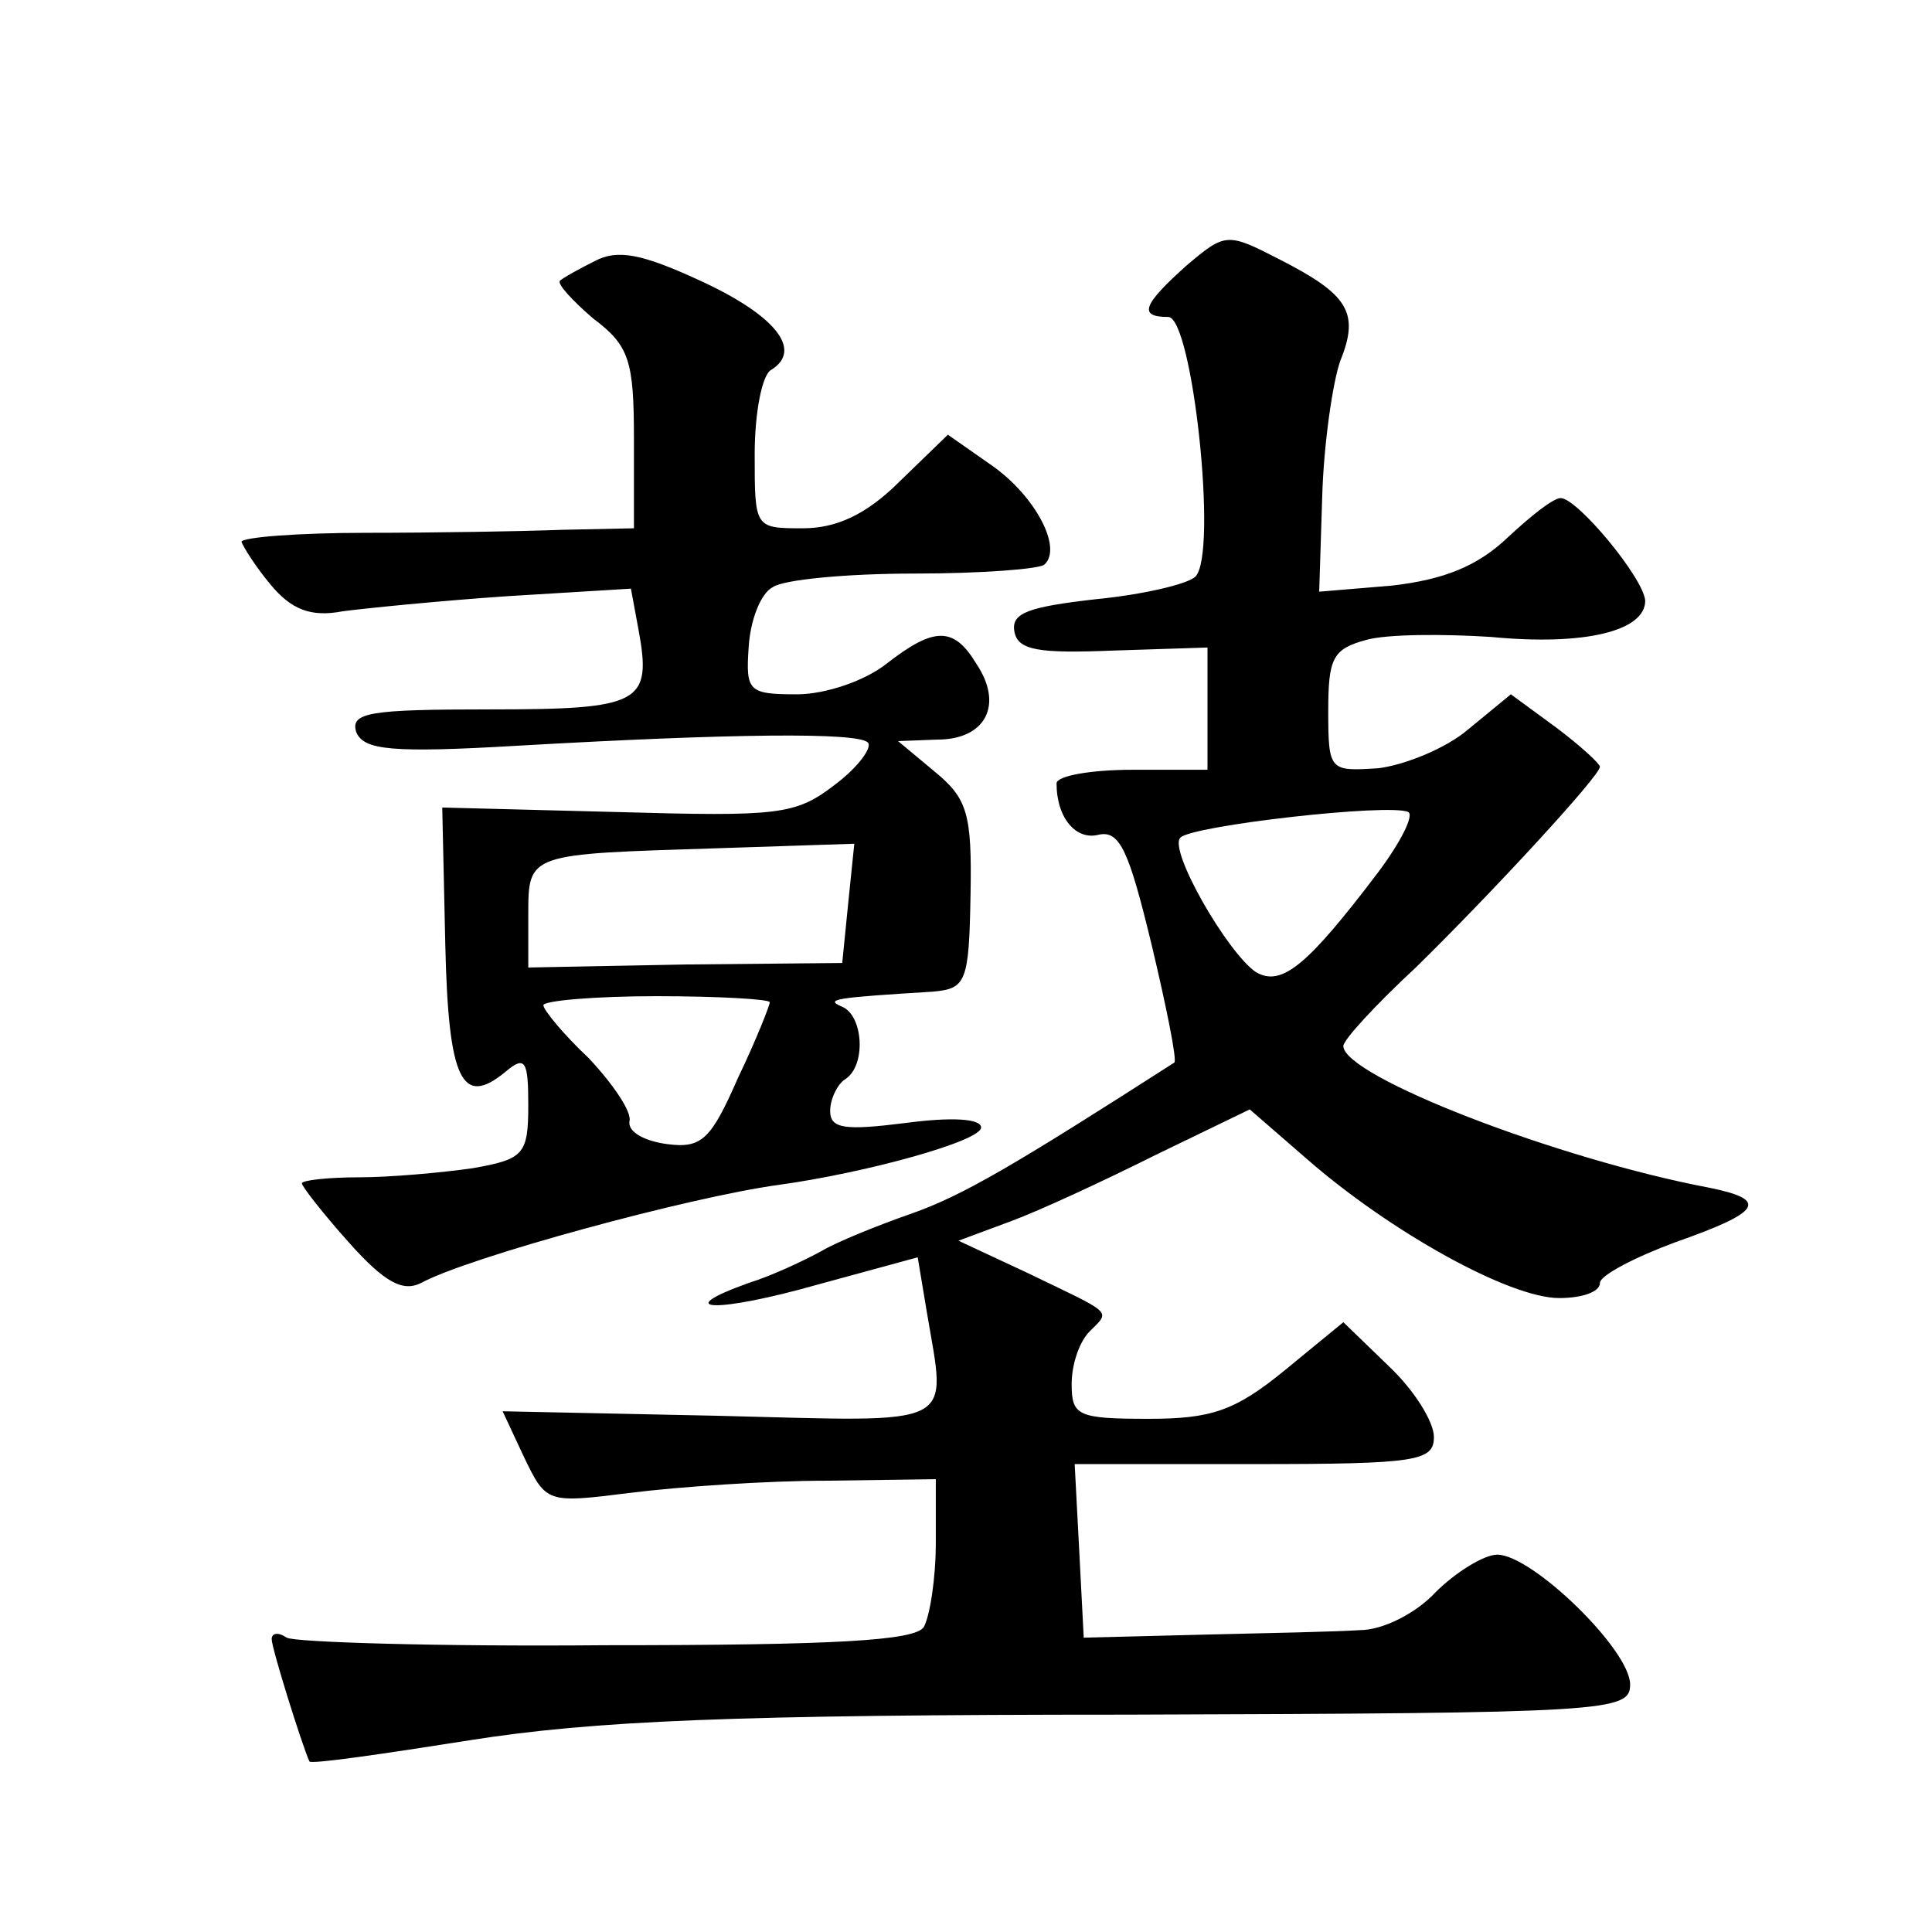
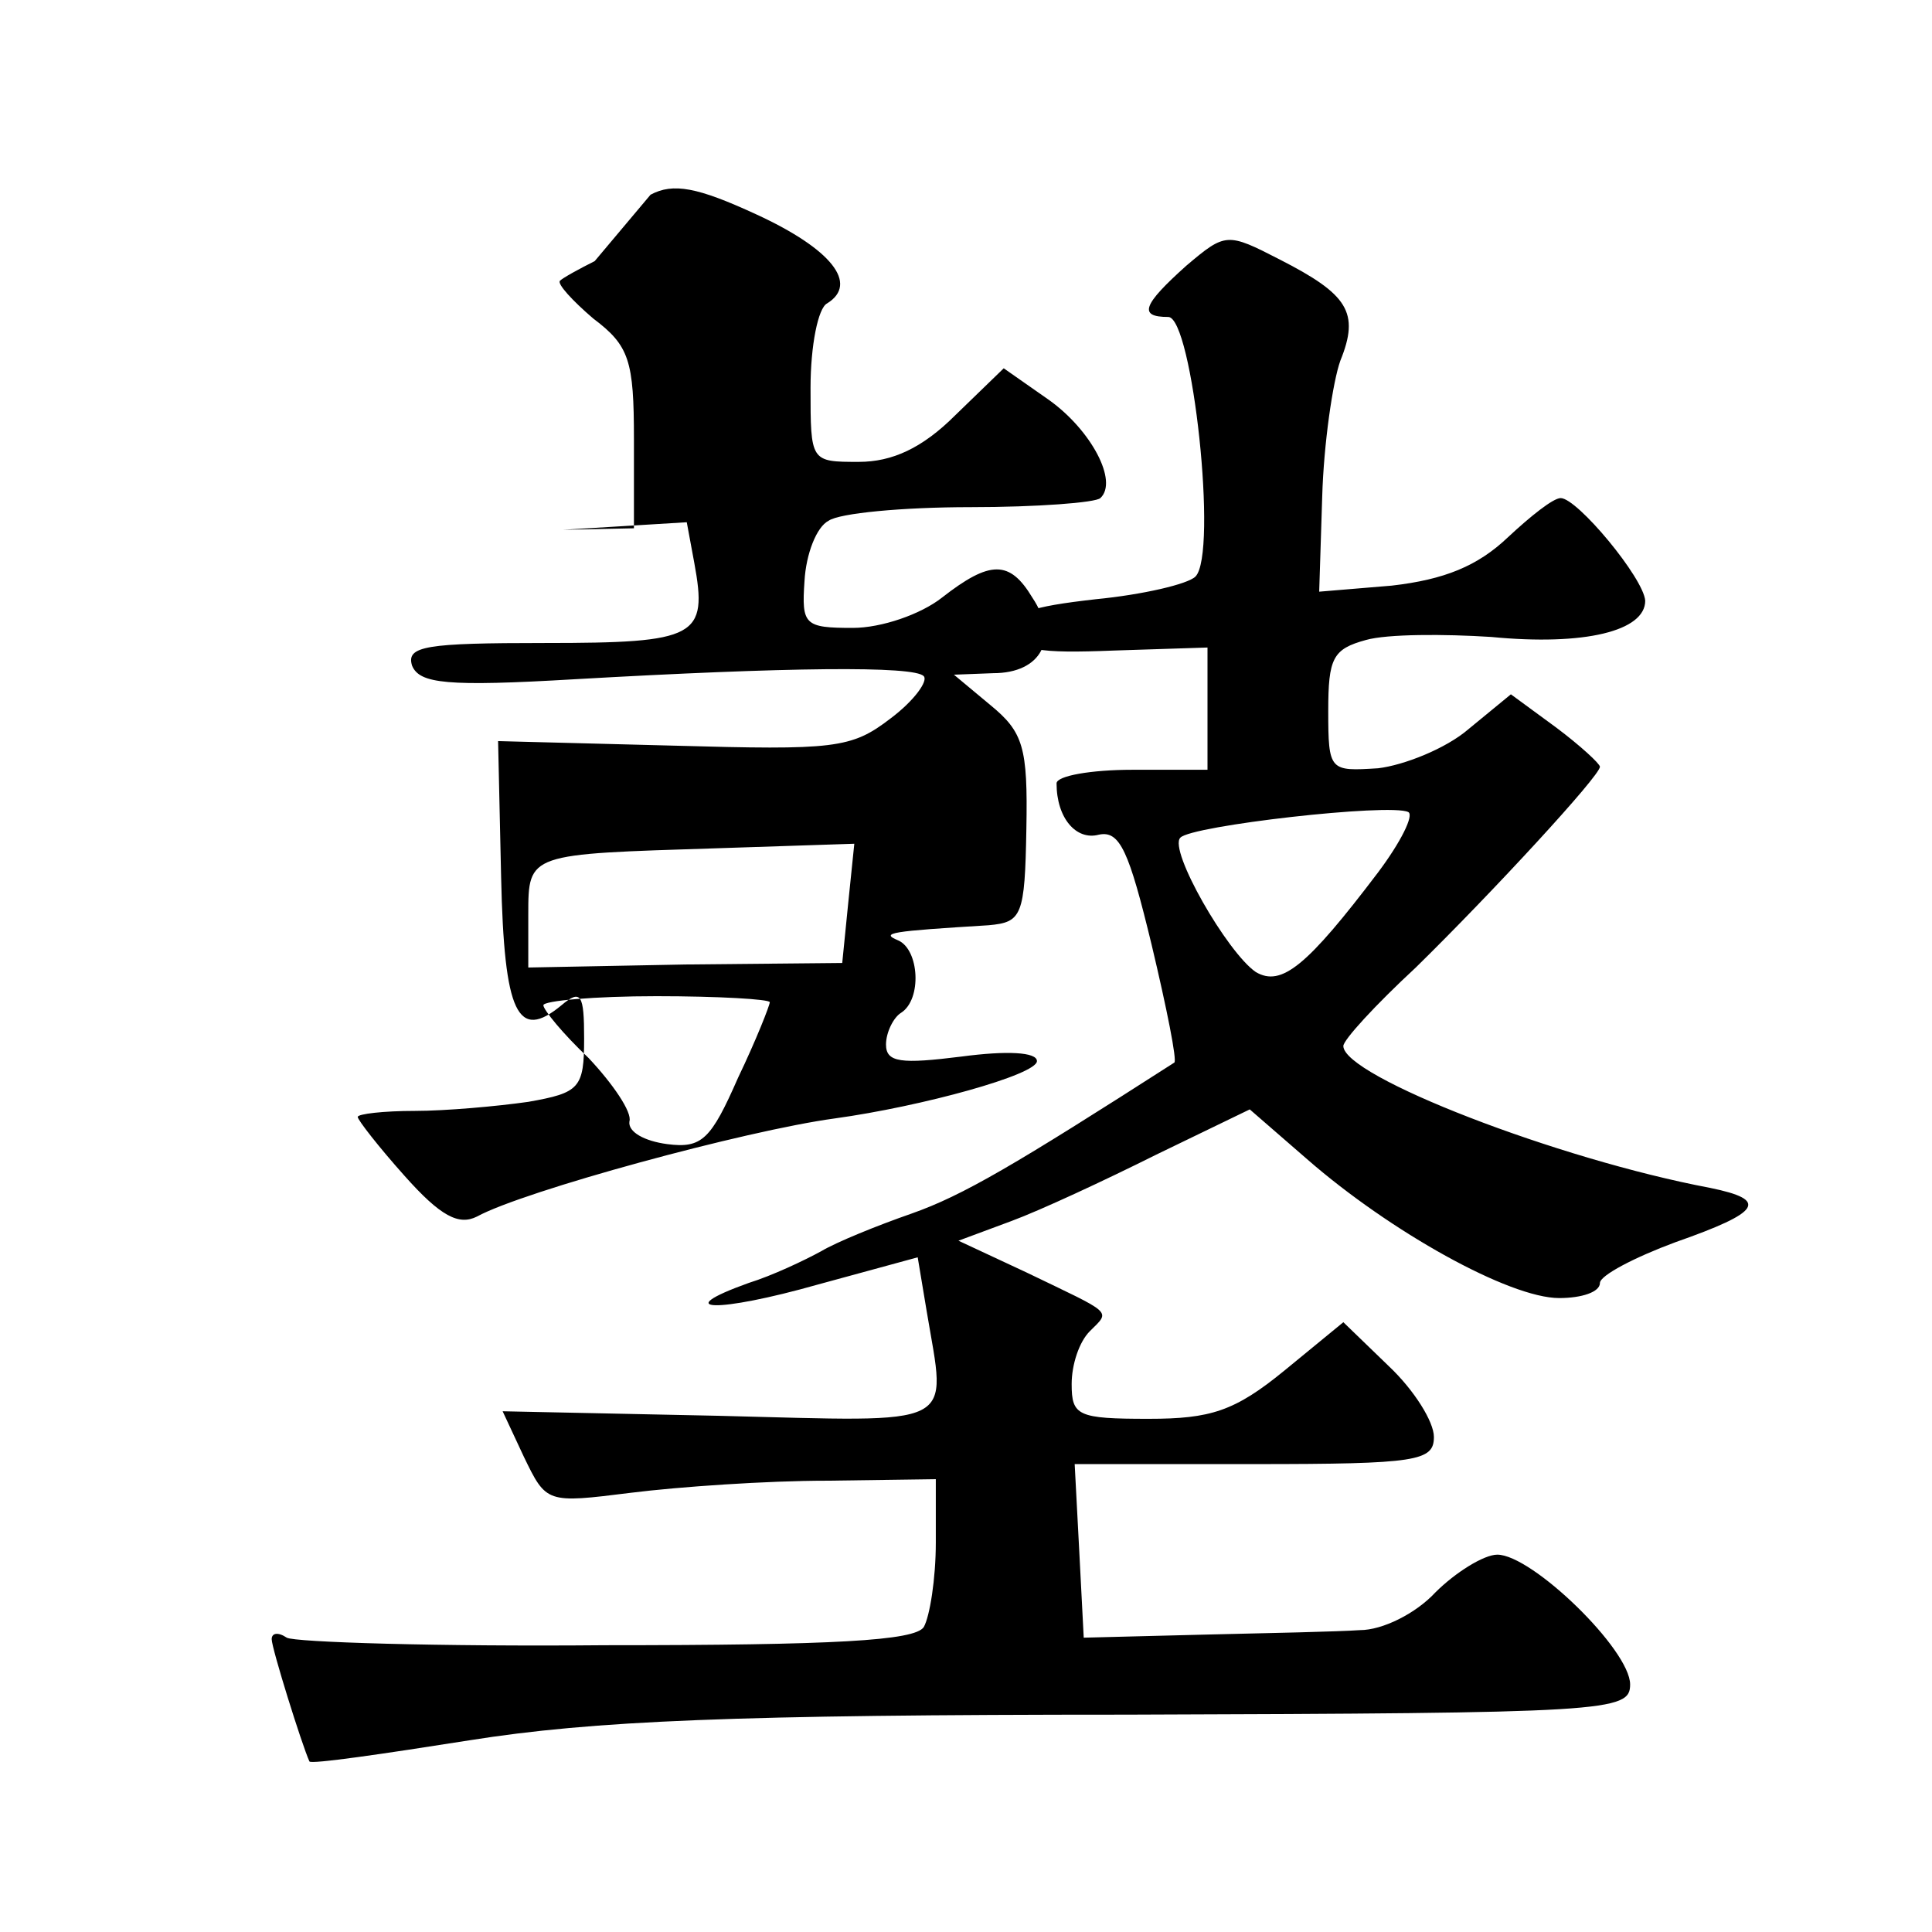
<svg xmlns="http://www.w3.org/2000/svg" version="1.0" width="128pt" height="128pt" viewBox="0 0 128 128" preserveAspectRatio="xMidYMid meet">
  <g transform="translate(0,128) scale(0.1,-0.1)" fill="#0" stroke="none">
-     <path d="M786 1104 c-29 -26 -32 -34 -12 -34 16 0 33 -157 18 -172 -5 -5 -35 -12 -66 -15 -44 -5 -56 -9 -54 -21 2 -13 16 -15 66 -13 l62 2 0 -40 0 -41 -50 0 c-27 0 -50 -4 -50 -9 0 -23 13 -38 28 -34 14 3 20 -11 35 -73 10 -42 17 -77 15 -78 -106 -68 -140 -88 -174 -100 -23 -8 -50 -19 -60 -25 -11 -6 -32 -16 -48 -21 -53 -19 -21 -20 46 -1 l66 18 6 -36 c13 -78 23 -73 -138 -69 l-143 3 14 -30 c15 -31 15 -31 71 -24 32 4 90 8 130 8 l72 1 0 -42 c0 -24 -4 -49 -8 -56 -6 -9 -59 -12 -211 -12 -111 -1 -206 2 -211 5 -6 4 -10 3 -10 -1 0 -6 20 -70 25 -81 1 -2 49 5 106 14 82 13 175 17 436 17 319 1 333 2 333 20 0 23 -65 86 -88 86 -9 0 -28 -12 -41 -25 -13 -14 -35 -25 -50 -25 -14 -1 -61 -2 -104 -3 l-79 -2 -3 58 -3 57 119 0 c108 0 119 2 119 18 0 10 -13 31 -30 47 l-30 29 -39 -32 c-33 -27 -49 -32 -90 -32 -47 0 -51 2 -51 23 0 13 5 28 12 35 14 14 16 11 -42 39 l-45 21 35 13 c19 7 62 27 96 44 l62 30 38 -33 c55 -48 134 -92 167 -92 15 0 27 4 27 10 0 5 23 17 50 27 57 20 62 28 23 36 -101 19 -243 74 -243 94 0 4 21 27 48 52 51 50 122 127 122 133 0 2 -13 14 -29 26 l-30 22 -28 -23 c-15 -13 -43 -24 -60 -26 -32 -2 -33 -2 -33 38 0 35 3 41 25 47 14 4 52 4 83 2 62 -6 102 4 102 24 -1 15 -45 68 -56 68 -5 0 -20 -12 -35 -26 -20 -19 -42 -28 -77 -32 l-48 -4 2 63 c1 35 7 76 12 90 13 32 5 44 -40 67 -35 18 -36 18 -62 -4z m127 -402 c-47 -62 -64 -76 -81 -66 -19 13 -58 81 -50 89 7 8 139 23 151 17 4 -2 -5 -20 -20 -40z M394 1107 c-10 -5 -21 -11 -23 -13 -2 -2 8 -13 22 -25 24 -18 27 -28 27 -80 l0 -59 -47 -1 c-27 -1 -85 -2 -130 -2 -46 0 -83 -3 -83 -6 1 -3 9 -16 19 -28 14 -17 27 -22 48 -18 15 2 65 7 109 10 l82 5 5 -27 c9 -49 2 -53 -99 -53 -79 0 -92 -2 -88 -15 5 -12 23 -14 108 -9 140 8 225 9 231 2 3 -3 -6 -16 -22 -28 -26 -20 -37 -21 -144 -18 l-116 3 2 -90 c2 -91 11 -109 40 -85 13 11 15 7 15 -22 0 -33 -3 -36 -37 -42 -21 -3 -55 -6 -75 -6 -21 0 -38 -2 -38 -4 0 -2 14 -20 31 -39 24 -27 36 -33 48 -27 31 17 178 57 237 65 58 8 134 29 134 38 0 6 -20 7 -50 3 -40 -5 -50 -4 -50 8 0 8 5 18 10 21 14 9 12 42 -2 48 -12 5 -5 6 60 10 22 2 24 6 25 64 1 54 -2 64 -24 82 l-24 20 26 1 c32 0 44 23 26 50 -15 25 -28 25 -60 0 -14 -11 -40 -20 -59 -20 -32 0 -34 2 -32 31 1 18 8 36 16 40 7 5 49 9 94 9 44 0 83 3 86 6 12 11 -6 45 -34 65 l-30 21 -32 -31 c-22 -22 -42 -31 -64 -31 -32 0 -32 0 -32 49 0 28 5 53 11 56 21 13 3 36 -47 59 -39 18 -55 21 -70 13z m168 -425 l-4 -40 -104 -1 -104 -2 0 35 c0 41 0 40 125 44 l91 3 -4 -39z m-52 -66 c0 -2 -9 -25 -21 -50 -18 -41 -24 -47 -47 -44 -15 2 -26 8 -25 15 2 6 -11 25 -27 42 -17 16 -30 32 -30 35 0 3 34 6 75 6 41 0 75 -2 75 -4z" />
+     <path d="M786 1104 c-29 -26 -32 -34 -12 -34 16 0 33 -157 18 -172 -5 -5 -35 -12 -66 -15 -44 -5 -56 -9 -54 -21 2 -13 16 -15 66 -13 l62 2 0 -40 0 -41 -50 0 c-27 0 -50 -4 -50 -9 0 -23 13 -38 28 -34 14 3 20 -11 35 -73 10 -42 17 -77 15 -78 -106 -68 -140 -88 -174 -100 -23 -8 -50 -19 -60 -25 -11 -6 -32 -16 -48 -21 -53 -19 -21 -20 46 -1 l66 18 6 -36 c13 -78 23 -73 -138 -69 l-143 3 14 -30 c15 -31 15 -31 71 -24 32 4 90 8 130 8 l72 1 0 -42 c0 -24 -4 -49 -8 -56 -6 -9 -59 -12 -211 -12 -111 -1 -206 2 -211 5 -6 4 -10 3 -10 -1 0 -6 20 -70 25 -81 1 -2 49 5 106 14 82 13 175 17 436 17 319 1 333 2 333 20 0 23 -65 86 -88 86 -9 0 -28 -12 -41 -25 -13 -14 -35 -25 -50 -25 -14 -1 -61 -2 -104 -3 l-79 -2 -3 58 -3 57 119 0 c108 0 119 2 119 18 0 10 -13 31 -30 47 l-30 29 -39 -32 c-33 -27 -49 -32 -90 -32 -47 0 -51 2 -51 23 0 13 5 28 12 35 14 14 16 11 -42 39 l-45 21 35 13 c19 7 62 27 96 44 l62 30 38 -33 c55 -48 134 -92 167 -92 15 0 27 4 27 10 0 5 23 17 50 27 57 20 62 28 23 36 -101 19 -243 74 -243 94 0 4 21 27 48 52 51 50 122 127 122 133 0 2 -13 14 -29 26 l-30 22 -28 -23 c-15 -13 -43 -24 -60 -26 -32 -2 -33 -2 -33 38 0 35 3 41 25 47 14 4 52 4 83 2 62 -6 102 4 102 24 -1 15 -45 68 -56 68 -5 0 -20 -12 -35 -26 -20 -19 -42 -28 -77 -32 l-48 -4 2 63 c1 35 7 76 12 90 13 32 5 44 -40 67 -35 18 -36 18 -62 -4z m127 -402 c-47 -62 -64 -76 -81 -66 -19 13 -58 81 -50 89 7 8 139 23 151 17 4 -2 -5 -20 -20 -40z M394 1107 c-10 -5 -21 -11 -23 -13 -2 -2 8 -13 22 -25 24 -18 27 -28 27 -80 l0 -59 -47 -1 l82 5 5 -27 c9 -49 2 -53 -99 -53 -79 0 -92 -2 -88 -15 5 -12 23 -14 108 -9 140 8 225 9 231 2 3 -3 -6 -16 -22 -28 -26 -20 -37 -21 -144 -18 l-116 3 2 -90 c2 -91 11 -109 40 -85 13 11 15 7 15 -22 0 -33 -3 -36 -37 -42 -21 -3 -55 -6 -75 -6 -21 0 -38 -2 -38 -4 0 -2 14 -20 31 -39 24 -27 36 -33 48 -27 31 17 178 57 237 65 58 8 134 29 134 38 0 6 -20 7 -50 3 -40 -5 -50 -4 -50 8 0 8 5 18 10 21 14 9 12 42 -2 48 -12 5 -5 6 60 10 22 2 24 6 25 64 1 54 -2 64 -24 82 l-24 20 26 1 c32 0 44 23 26 50 -15 25 -28 25 -60 0 -14 -11 -40 -20 -59 -20 -32 0 -34 2 -32 31 1 18 8 36 16 40 7 5 49 9 94 9 44 0 83 3 86 6 12 11 -6 45 -34 65 l-30 21 -32 -31 c-22 -22 -42 -31 -64 -31 -32 0 -32 0 -32 49 0 28 5 53 11 56 21 13 3 36 -47 59 -39 18 -55 21 -70 13z m168 -425 l-4 -40 -104 -1 -104 -2 0 35 c0 41 0 40 125 44 l91 3 -4 -39z m-52 -66 c0 -2 -9 -25 -21 -50 -18 -41 -24 -47 -47 -44 -15 2 -26 8 -25 15 2 6 -11 25 -27 42 -17 16 -30 32 -30 35 0 3 34 6 75 6 41 0 75 -2 75 -4z" />
  </g>
</svg>